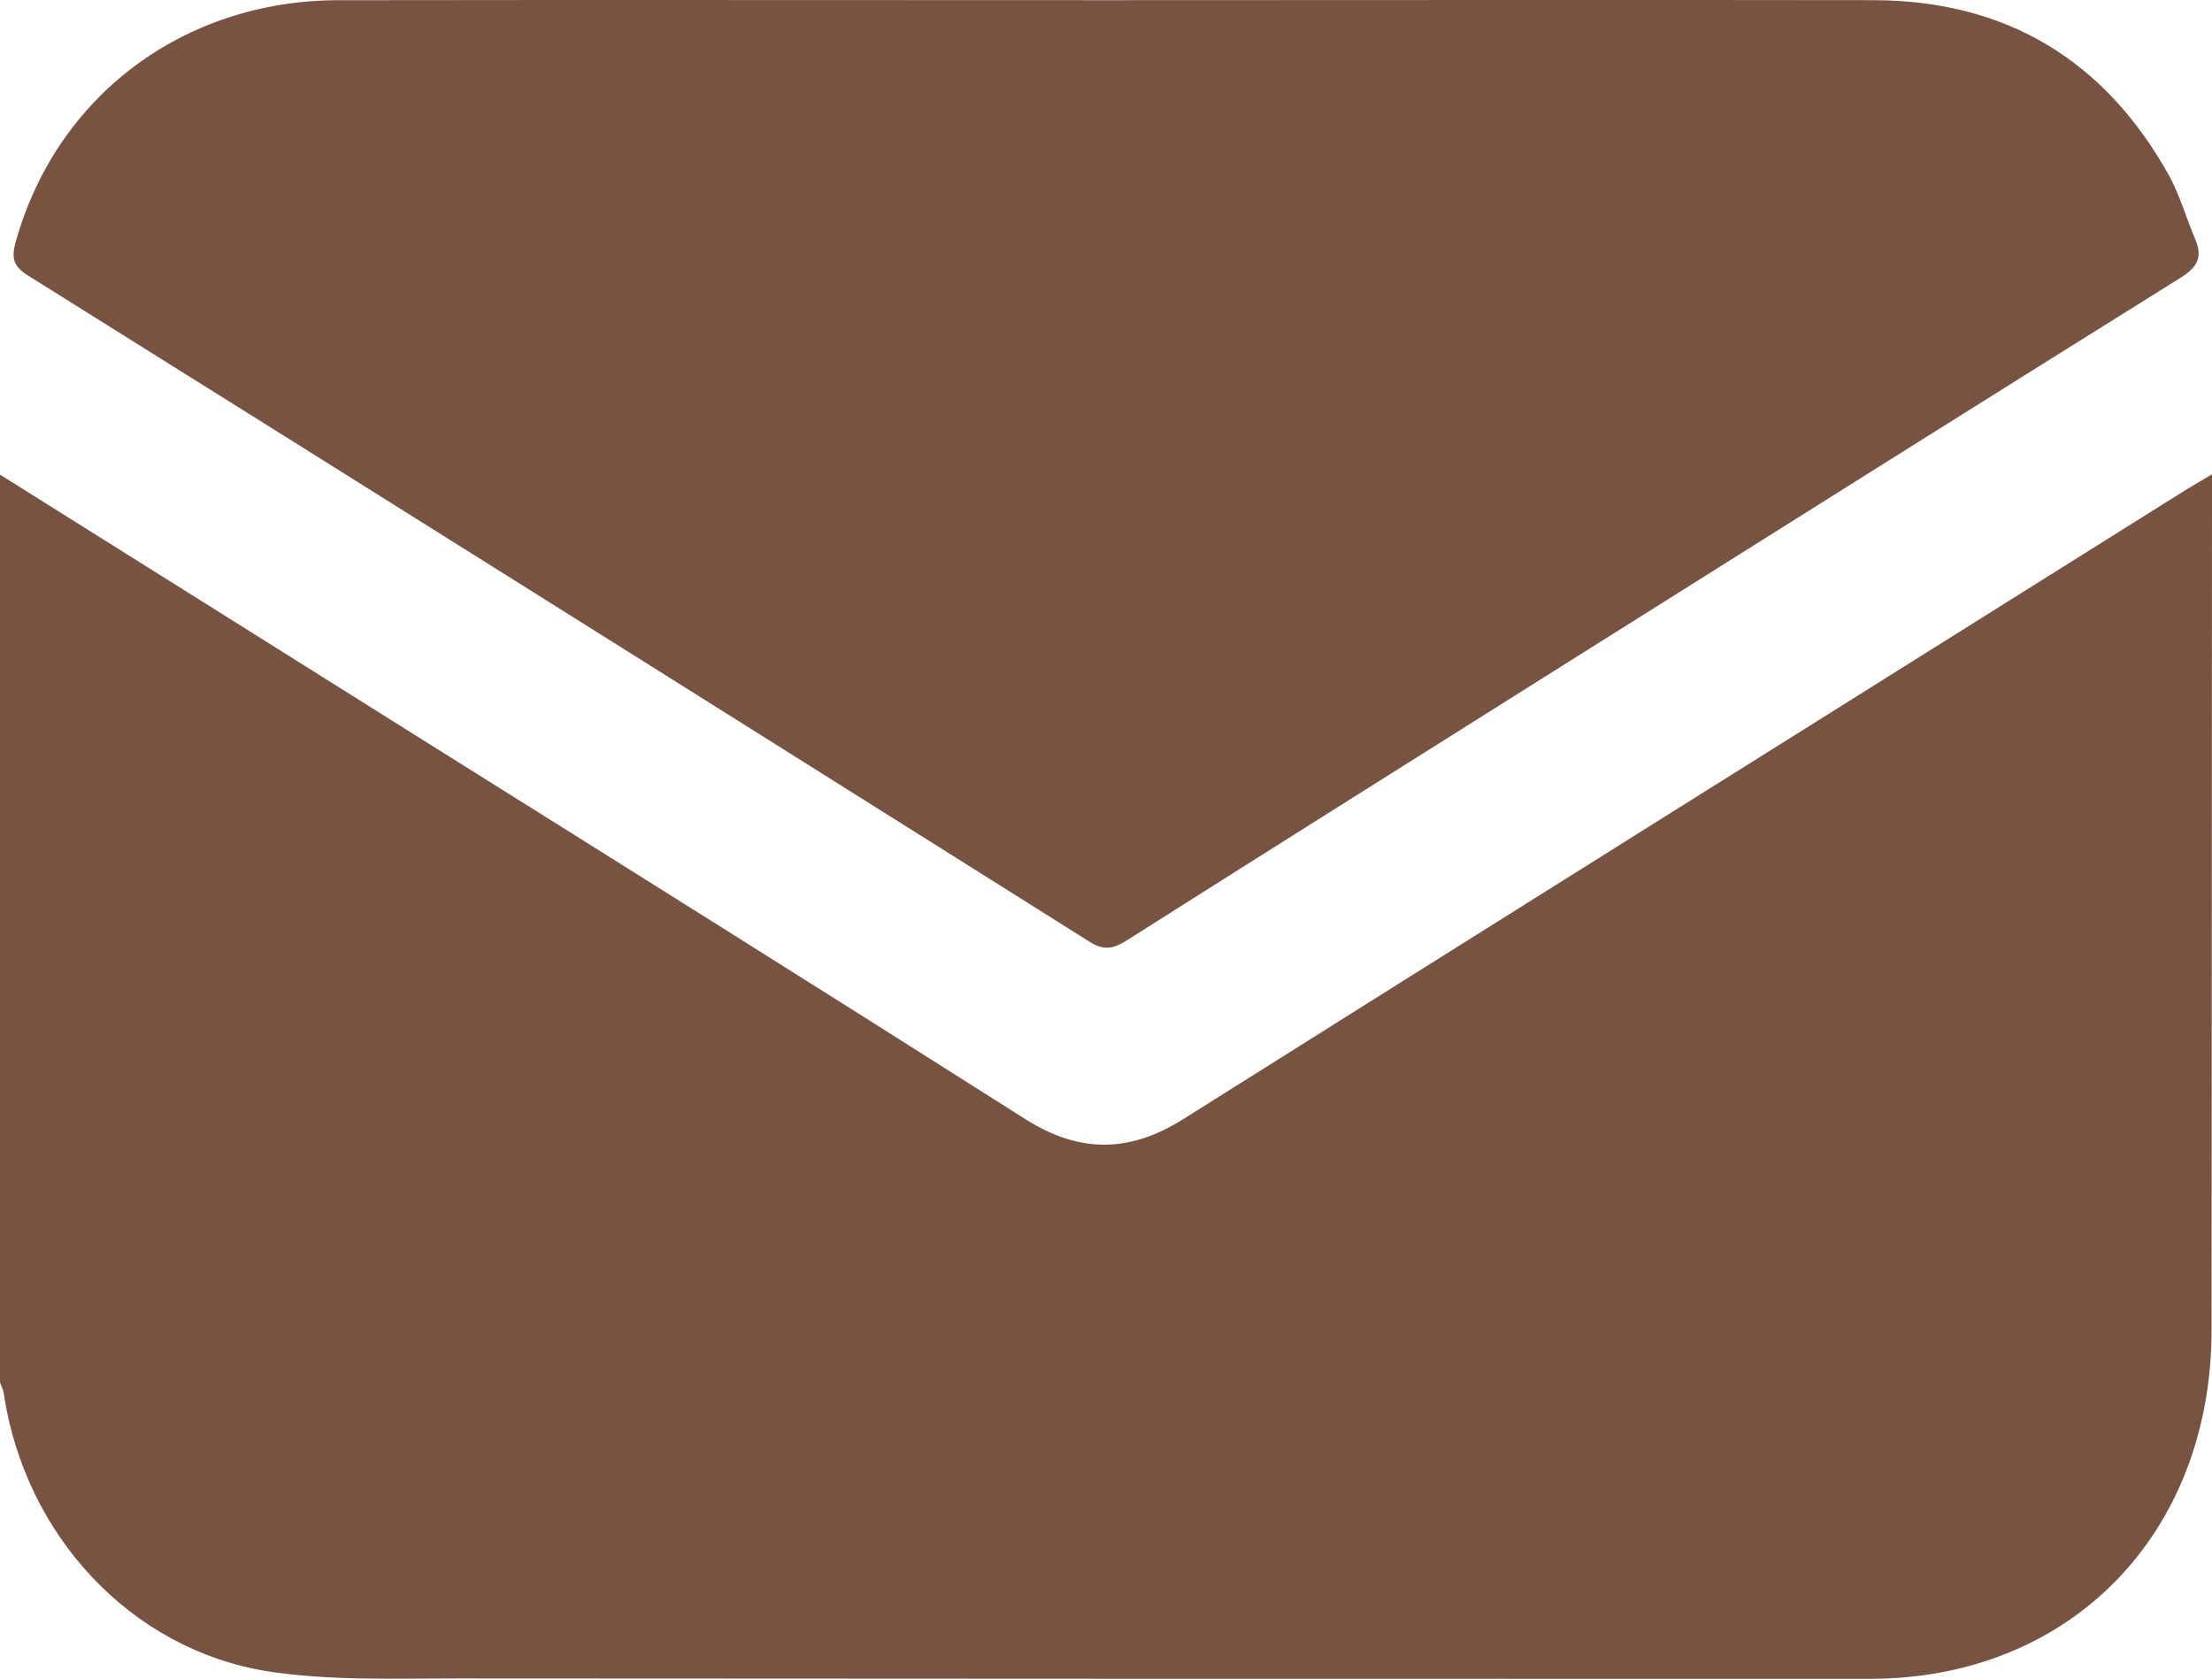
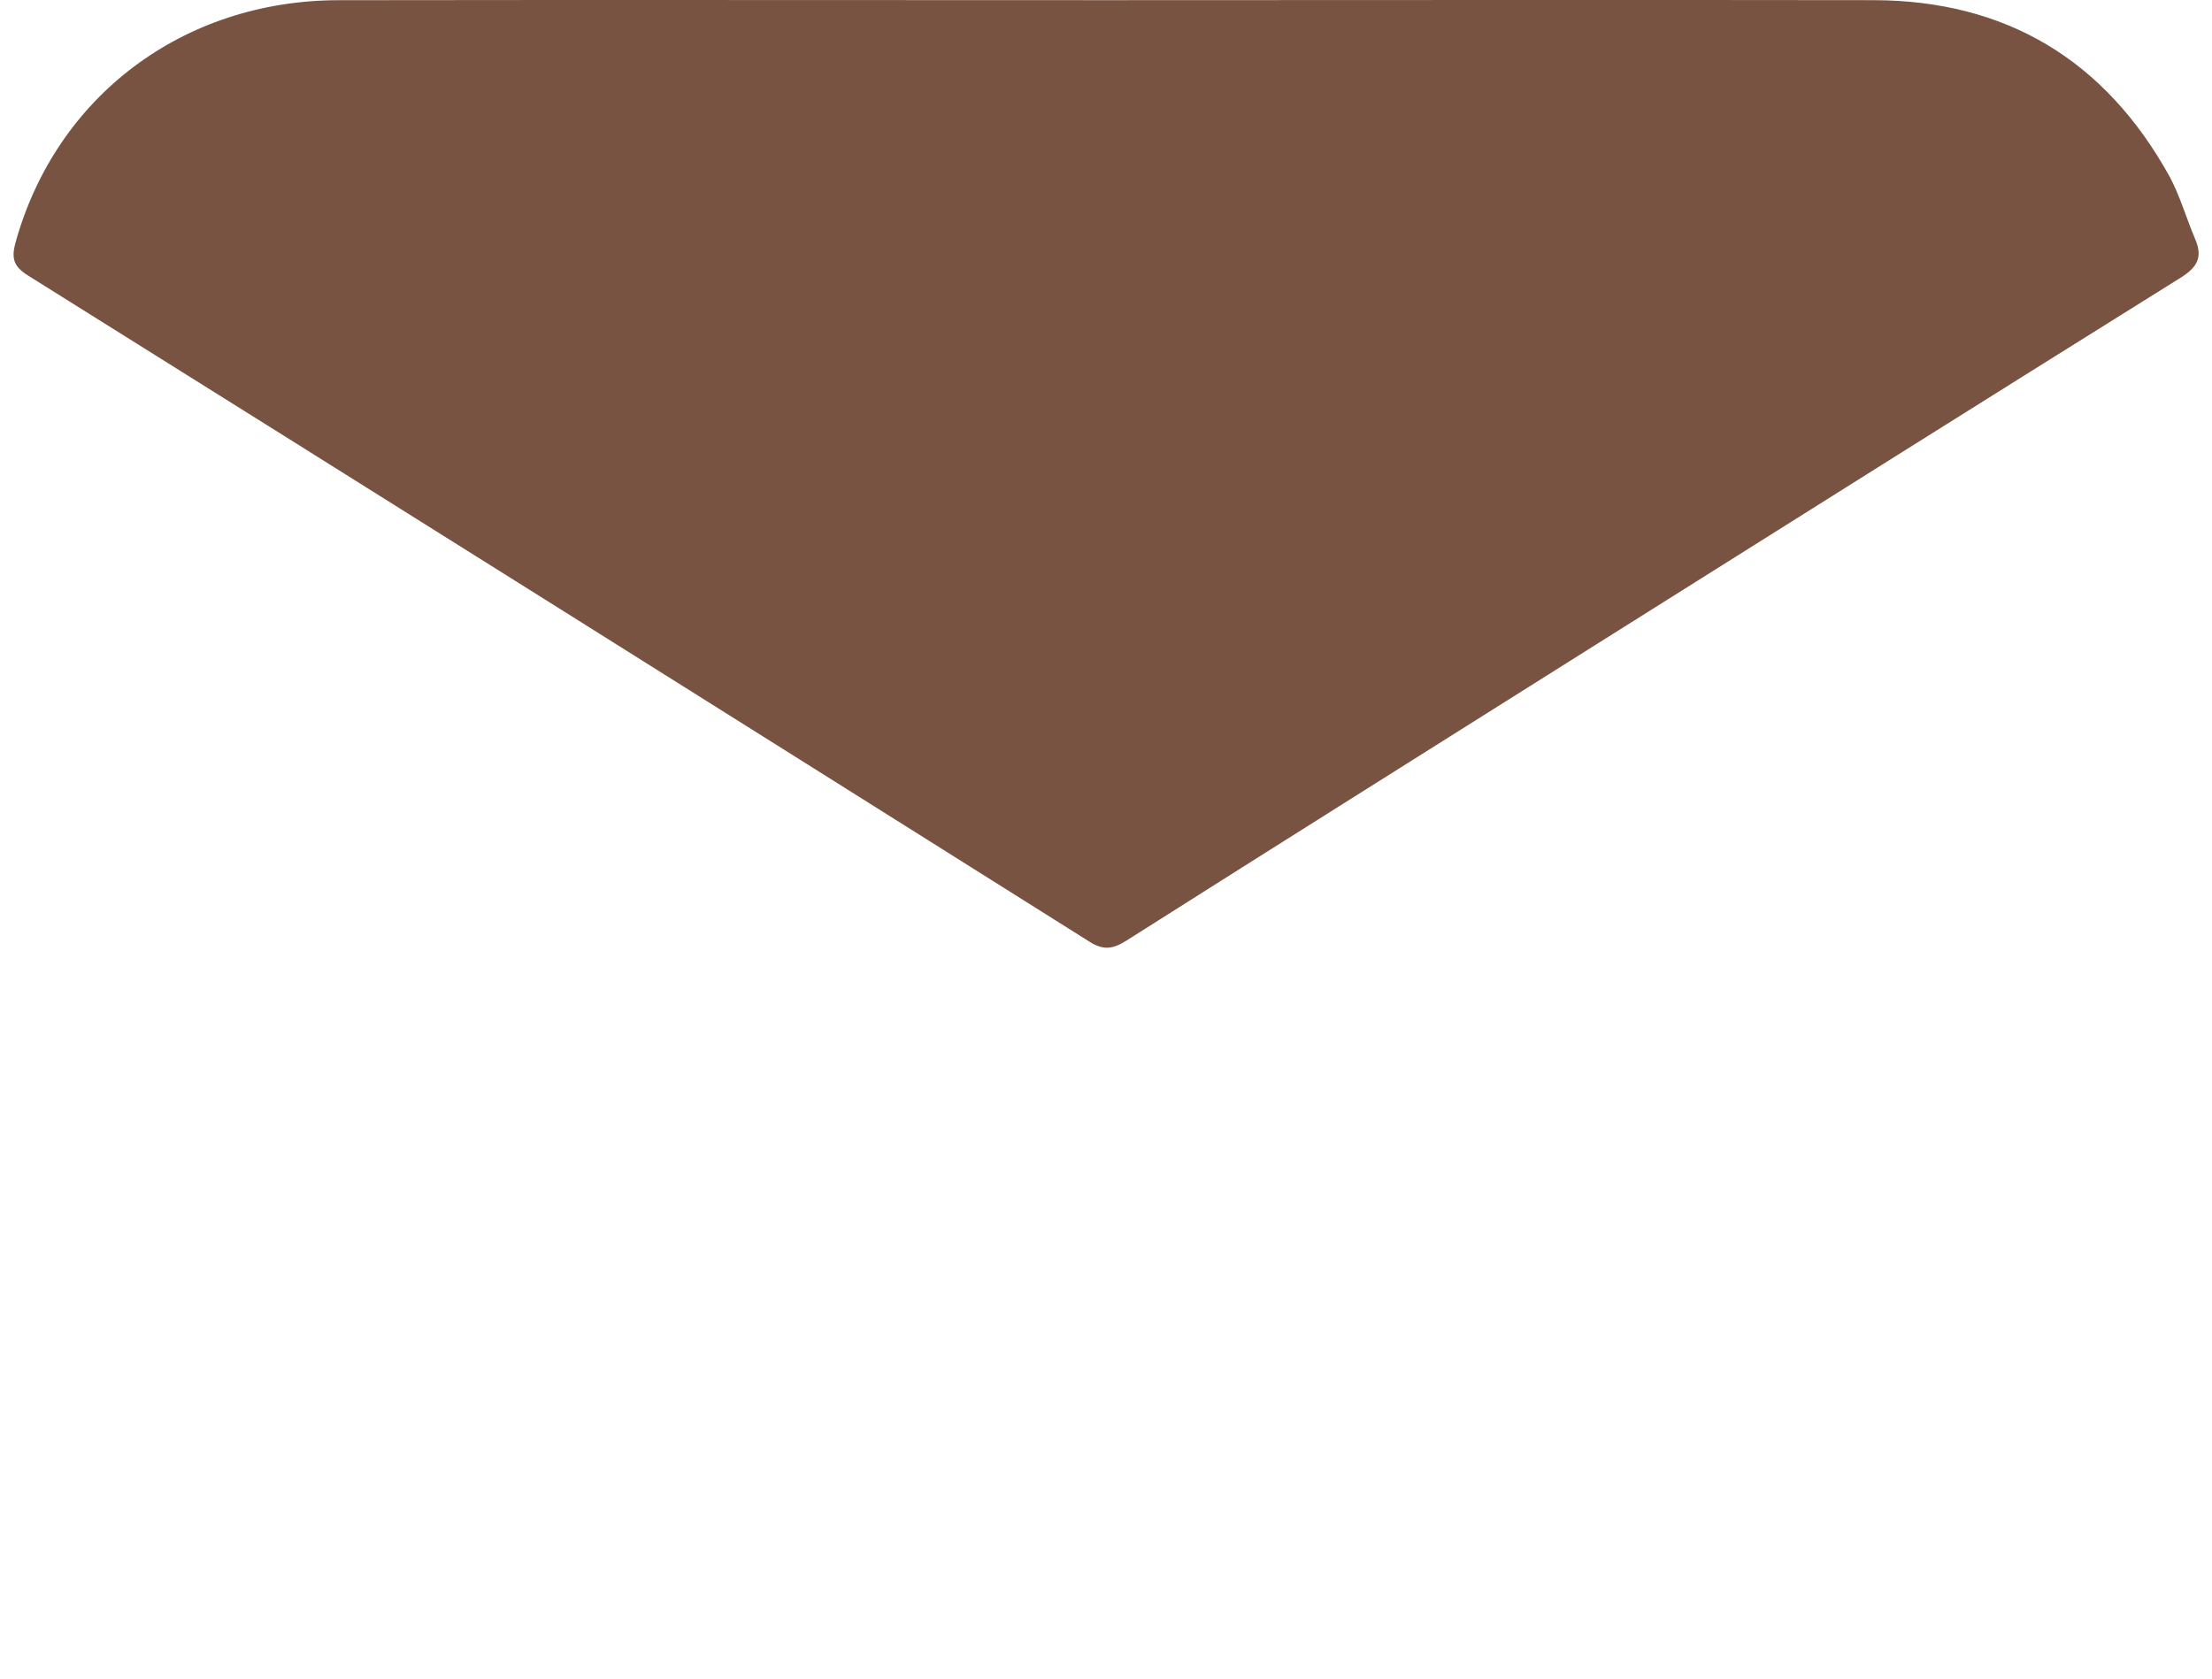
<svg xmlns="http://www.w3.org/2000/svg" version="1.1" id="圖層_1" x="0px" y="0px" width="56.729px" height="43.064px" viewBox="0 0 56.729 43.064" enable-background="new 0 0 56.729 43.064" xml:space="preserve">
  <g>
-     <path fill-rule="evenodd" clip-rule="evenodd" fill="#795341" d="M0,12.175c3.6,2.26,7.209,4.52,10.819,6.79   c5.17,3.24,10.34,6.48,15.49,9.75c1.38,0.87,2.659,0.86,4.04-0.01c8.56-5.391,17.14-10.76,25.71-16.14l0.67-0.4v0.66l-0.011,21.28   c0,5.24-3.619,8.949-8.739,8.959c-12.101,0-24.19,0-36.29-0.01c-1.6,0-3.23,0.061-4.811-0.18c-3.529-0.561-6.229-3.49-6.779-7.109   c-0.01-0.11-0.07-0.211-0.1-0.311V12.175z" />
-     <path fill-rule="evenodd" clip-rule="evenodd" fill="#795341" d="M28.39,0.004c6.56,0,13.11-0.01,19.67,0   c3.36,0.01,5.92,1.51,7.59,4.54c0.26,0.49,0.42,1.05,0.64,1.57c0.2,0.46,0.09,0.72-0.35,1c-5.109,3.19-10.21,6.4-15.311,9.61   c-3.92,2.47-7.84,4.93-11.75,7.41c-0.34,0.211-0.58,0.25-0.939,0.021c-9.061-5.7-18.13-11.4-27.21-17.08   c-0.37-0.23-0.45-0.43-0.33-0.86c1.04-3.74,4.29-6.2,8.271-6.21C15.25-0.005,21.819,0.004,28.39,0.004z" />
+     <path fill-rule="evenodd" clip-rule="evenodd" fill="#795341" d="M28.39,0.004c6.56,0,13.11-0.01,19.67,0   c3.36,0.01,5.92,1.51,7.59,4.54c0.26,0.49,0.42,1.05,0.64,1.57c0.2,0.46,0.09,0.72-0.35,1c-5.109,3.19-10.21,6.4-15.311,9.61   c-3.92,2.47-7.84,4.93-11.75,7.41c-0.34,0.211-0.58,0.25-0.939,0.021c-9.061-5.7-18.13-11.4-27.21-17.08   c-0.37-0.23-0.45-0.43-0.33-0.86c1.04-3.74,4.29-6.2,8.271-6.21C15.25-0.005,21.819,0.004,28.39,0.004" />
  </g>
</svg>